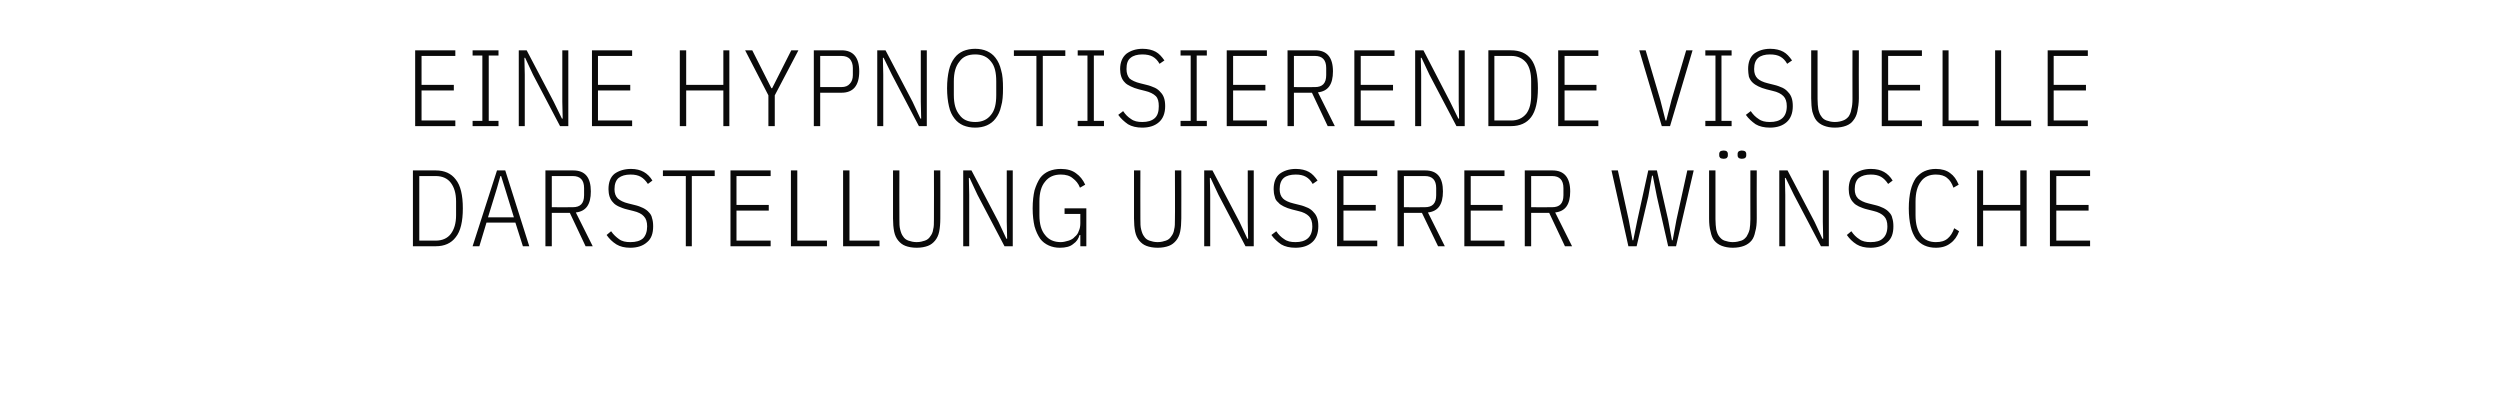
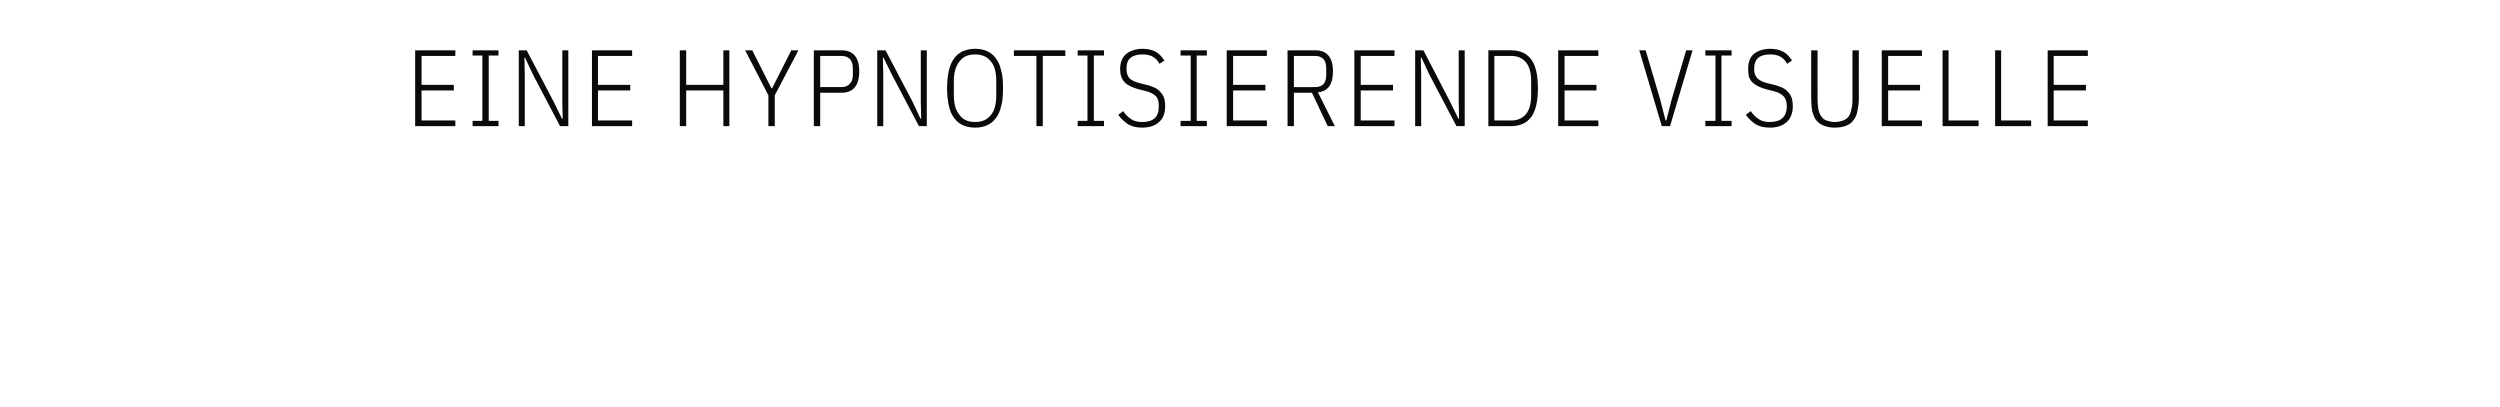
<svg xmlns="http://www.w3.org/2000/svg" version="1.1" width="666px" height="108.4px" viewBox="0 -11 666 108.4" style="top:-11px">
  <desc>Eine hypnotisierende visuelle Darstellung unserer W nsche</desc>
  <defs />
  <g id="Polygon336536">
-     <path d="M 110 34.4 C 110 34.4 116.05 34.38 116.1 34.4 C 118.4 34.4 120.2 35.2 121.4 36.8 C 122.7 38.4 123.3 41 123.3 44.5 C 123.3 48 122.7 50.6 121.4 52.2 C 120.2 53.8 118.4 54.6 116.1 54.6 C 116.05 54.62 110 54.6 110 54.6 L 110 34.4 Z M 116.1 53.1 C 117.8 53.1 119.2 52.5 120.1 51.3 C 121 50.1 121.5 48.5 121.5 46.3 C 121.5 46.3 121.5 42.7 121.5 42.7 C 121.5 40.5 121 38.9 120.1 37.7 C 119.2 36.5 117.8 35.9 116.1 35.9 C 116.08 35.89 111.7 35.9 111.7 35.9 L 111.7 53.1 C 111.7 53.1 116.08 53.11 116.1 53.1 Z M 139.3 54.6 L 137.3 48.3 L 129.6 48.3 L 127.7 54.6 L 125.9 54.6 L 132.4 34.4 L 134.6 34.4 L 141 54.6 L 139.3 54.6 Z M 134.5 39.1 L 133.5 35.9 L 133.3 35.9 L 132.4 39.1 L 130 46.9 L 136.9 46.9 L 134.5 39.1 Z M 147 54.6 L 145.3 54.6 L 145.3 34.4 C 145.3 34.4 152.68 34.38 152.7 34.4 C 155.9 34.4 157.4 36.3 157.4 40 C 157.4 43.5 156.1 45.3 153.4 45.6 C 153.44 45.63 157.9 54.6 157.9 54.6 L 156 54.6 L 151.8 45.7 L 147 45.7 L 147 54.6 Z M 152.6 44.2 C 154.6 44.2 155.6 43.2 155.6 41 C 155.6 41 155.6 39.1 155.6 39.1 C 155.6 37 154.6 35.9 152.6 35.9 C 152.62 35.89 147 35.9 147 35.9 L 147 44.2 C 147 44.2 152.62 44.24 152.6 44.2 Z M 167.9 55 C 166.4 55 165.2 54.7 164.2 54.1 C 163.1 53.4 162.3 52.6 161.6 51.6 C 161.6 51.6 162.8 50.6 162.8 50.6 C 163.4 51.5 164.2 52.2 164.9 52.7 C 165.7 53.3 166.7 53.5 167.9 53.5 C 169.4 53.5 170.5 53.2 171.3 52.5 C 172 51.8 172.4 50.7 172.4 49.3 C 172.4 48.1 172.1 47.2 171.5 46.6 C 171 46 170 45.5 168.7 45.2 C 168.7 45.2 167.1 44.8 167.1 44.8 C 166.2 44.6 165.5 44.3 164.8 44 C 164.2 43.7 163.7 43.4 163.3 42.9 C 162.9 42.5 162.6 42 162.4 41.4 C 162.2 40.8 162.1 40.1 162.1 39.4 C 162.1 37.6 162.6 36.2 163.7 35.3 C 164.8 34.5 166.3 34 168.1 34 C 169.5 34 170.6 34.3 171.5 34.8 C 172.4 35.3 173.2 36.1 173.8 37.1 C 173.8 37.1 172.6 38 172.6 38 C 172 37.1 171.4 36.5 170.7 36.1 C 170 35.7 169.1 35.5 168 35.5 C 166.6 35.5 165.6 35.8 164.8 36.4 C 164.1 37 163.7 38 163.7 39.4 C 163.7 40.5 164 41.3 164.6 41.9 C 165.2 42.4 166.1 42.9 167.4 43.2 C 167.4 43.2 169 43.6 169 43.6 C 169.9 43.8 170.7 44.1 171.3 44.4 C 171.9 44.7 172.5 45.1 172.9 45.6 C 173.3 46 173.6 46.5 173.7 47.1 C 173.9 47.7 174 48.4 174 49.3 C 174 51.2 173.5 52.6 172.4 53.5 C 171.3 54.5 169.8 55 167.9 55 Z M 184.3 35.9 L 184.3 54.6 L 182.7 54.6 L 182.7 35.9 L 176.6 35.9 L 176.6 34.4 L 190.4 34.4 L 190.4 35.9 L 184.3 35.9 Z M 194.6 54.6 L 194.6 34.4 L 205.3 34.4 L 205.3 35.9 L 196.2 35.9 L 196.2 43.6 L 204.8 43.6 L 204.8 45.1 L 196.2 45.1 L 196.2 53.1 L 205.3 53.1 L 205.3 54.6 L 194.6 54.6 Z M 210.7 54.6 L 210.7 34.4 L 212.4 34.4 L 212.4 53.1 L 220.3 53.1 L 220.3 54.6 L 210.7 54.6 Z M 224.6 54.6 L 224.6 34.4 L 226.3 34.4 L 226.3 53.1 L 234.3 53.1 L 234.3 54.6 L 224.6 54.6 Z M 239.6 34.4 C 239.6 34.4 239.56 47.43 239.6 47.4 C 239.6 48.5 239.6 49.4 239.8 50.1 C 240 50.9 240.2 51.5 240.6 52 C 240.9 52.5 241.4 52.9 242 53.1 C 242.6 53.3 243.3 53.5 244.2 53.5 C 245.1 53.5 245.8 53.3 246.4 53.1 C 247 52.9 247.5 52.5 247.8 52 C 248.2 51.5 248.5 50.9 248.6 50.1 C 248.8 49.4 248.8 48.5 248.8 47.4 C 248.84 47.43 248.8 34.4 248.8 34.4 L 250.5 34.4 C 250.5 34.4 250.53 47.17 250.5 47.2 C 250.5 48.5 250.4 49.7 250.2 50.7 C 250 51.7 249.6 52.5 249.1 53.1 C 248.6 53.7 248 54.2 247.2 54.5 C 246.4 54.8 245.4 55 244.2 55 C 243 55 242 54.8 241.2 54.5 C 240.4 54.2 239.8 53.7 239.3 53.1 C 238.8 52.5 238.4 51.7 238.2 50.7 C 238 49.7 237.9 48.5 237.9 47.2 C 237.88 47.17 237.9 34.4 237.9 34.4 L 239.6 34.4 Z M 260.4 40.9 L 258.3 36.4 L 258.1 36.4 L 258.2 40.9 L 258.2 54.6 L 256.6 54.6 L 256.6 34.4 L 258.8 34.4 L 266 48.1 L 268.1 52.6 L 268.3 52.6 L 268.2 48.1 L 268.2 34.4 L 269.8 34.4 L 269.8 54.6 L 267.6 54.6 L 260.4 40.9 Z M 287.8 51.6 C 287.8 51.6 287.62 51.58 287.6 51.6 C 287.3 52.6 286.8 53.4 285.9 54 C 285.1 54.7 283.9 55 282.3 55 C 281.3 55 280.3 54.8 279.4 54.4 C 278.5 54 277.7 53.4 277.1 52.6 C 276.5 51.7 276 50.7 275.6 49.3 C 275.3 48 275.1 46.4 275.1 44.5 C 275.1 42.6 275.3 41 275.6 39.7 C 276 38.4 276.5 37.3 277.1 36.4 C 277.7 35.6 278.5 35 279.4 34.6 C 280.4 34.2 281.4 34 282.6 34 C 284.3 34 285.7 34.4 286.7 35.2 C 287.7 35.9 288.5 36.9 289.1 38.2 C 289.1 38.2 287.7 39 287.7 39 C 287.3 37.9 286.6 37.1 285.8 36.5 C 285 35.8 283.9 35.5 282.6 35.5 C 280.8 35.5 279.4 36.1 278.4 37.4 C 277.4 38.6 276.9 40.3 276.9 42.7 C 276.9 42.7 276.9 46.3 276.9 46.3 C 276.9 48.7 277.4 50.4 278.4 51.6 C 279.4 52.9 280.8 53.5 282.6 53.5 C 283.3 53.5 284 53.3 284.7 53.1 C 285.3 52.9 285.9 52.6 286.3 52.1 C 286.8 51.7 287.2 51.2 287.4 50.5 C 287.7 49.9 287.8 49.2 287.8 48.4 C 287.79 48.43 287.8 46 287.8 46 L 283.6 46 L 283.6 44.5 L 289.4 44.5 L 289.4 54.6 L 287.8 54.6 L 287.8 51.6 Z M 303.8 34.4 C 303.8 34.4 303.77 47.43 303.8 47.4 C 303.8 48.5 303.8 49.4 304 50.1 C 304.2 50.9 304.4 51.5 304.8 52 C 305.1 52.5 305.6 52.9 306.2 53.1 C 306.8 53.3 307.5 53.5 308.4 53.5 C 309.3 53.5 310 53.3 310.6 53.1 C 311.2 52.9 311.7 52.5 312 52 C 312.4 51.5 312.7 50.9 312.8 50.1 C 313 49.4 313 48.5 313 47.4 C 313.05 47.43 313 34.4 313 34.4 L 314.7 34.4 C 314.7 34.4 314.73 47.17 314.7 47.2 C 314.7 48.5 314.6 49.7 314.4 50.7 C 314.2 51.7 313.8 52.5 313.3 53.1 C 312.8 53.7 312.2 54.2 311.4 54.5 C 310.6 54.8 309.6 55 308.4 55 C 307.2 55 306.2 54.8 305.4 54.5 C 304.6 54.2 304 53.7 303.5 53.1 C 303 52.5 302.6 51.7 302.4 50.7 C 302.2 49.7 302.1 48.5 302.1 47.2 C 302.09 47.17 302.1 34.4 302.1 34.4 L 303.8 34.4 Z M 324.6 40.9 L 322.5 36.4 L 322.3 36.4 L 322.4 40.9 L 322.4 54.6 L 320.8 54.6 L 320.8 34.4 L 323 34.4 L 330.2 48.1 L 332.3 52.6 L 332.5 52.6 L 332.4 48.1 L 332.4 34.4 L 334 34.4 L 334 54.6 L 331.8 54.6 L 324.6 40.9 Z M 345.1 55 C 343.6 55 342.3 54.7 341.3 54.1 C 340.3 53.4 339.4 52.6 338.7 51.6 C 338.7 51.6 340 50.6 340 50.6 C 340.6 51.5 341.3 52.2 342.1 52.7 C 342.9 53.3 343.9 53.5 345.1 53.5 C 346.5 53.5 347.6 53.2 348.4 52.5 C 349.2 51.8 349.6 50.7 349.6 49.3 C 349.6 48.1 349.3 47.2 348.7 46.6 C 348.1 46 347.2 45.5 345.8 45.2 C 345.8 45.2 344.2 44.8 344.2 44.8 C 343.4 44.6 342.6 44.3 342 44 C 341.4 43.7 340.9 43.4 340.5 42.9 C 340 42.5 339.7 42 339.6 41.4 C 339.4 40.8 339.3 40.1 339.3 39.4 C 339.3 37.6 339.8 36.2 340.9 35.3 C 342 34.5 343.4 34 345.2 34 C 346.6 34 347.8 34.3 348.7 34.8 C 349.6 35.3 350.3 36.1 351 37.1 C 351 37.1 349.7 38 349.7 38 C 349.2 37.1 348.6 36.5 347.9 36.1 C 347.2 35.7 346.3 35.5 345.2 35.5 C 343.8 35.5 342.7 35.8 342 36.4 C 341.3 37 340.9 38 340.9 39.4 C 340.9 40.5 341.2 41.3 341.8 41.9 C 342.3 42.4 343.3 42.9 344.6 43.2 C 344.6 43.2 346.2 43.6 346.2 43.6 C 347.1 43.8 347.8 44.1 348.5 44.4 C 349.1 44.7 349.6 45.1 350 45.6 C 350.4 46 350.7 46.5 350.9 47.1 C 351.1 47.7 351.2 48.4 351.2 49.3 C 351.2 51.2 350.6 52.6 349.6 53.5 C 348.5 54.5 347 55 345.1 55 Z M 356.2 54.6 L 356.2 34.4 L 366.9 34.4 L 366.9 35.9 L 357.9 35.9 L 357.9 43.6 L 366.5 43.6 L 366.5 45.1 L 357.9 45.1 L 357.9 53.1 L 366.9 53.1 L 366.9 54.6 L 356.2 54.6 Z M 374 54.6 L 372.3 54.6 L 372.3 34.4 C 372.3 34.4 379.69 34.38 379.7 34.4 C 382.9 34.4 384.4 36.3 384.4 40 C 384.4 43.5 383.1 45.3 380.4 45.6 C 380.44 45.63 384.9 54.6 384.9 54.6 L 383.1 54.6 L 378.8 45.7 L 374 45.7 L 374 54.6 Z M 379.6 44.2 C 381.6 44.2 382.6 43.2 382.6 41 C 382.6 41 382.6 39.1 382.6 39.1 C 382.6 37 381.6 35.9 379.6 35.9 C 379.63 35.89 374 35.9 374 35.9 L 374 44.2 C 374 44.2 379.63 44.24 379.6 44.2 Z M 390.1 54.6 L 390.1 34.4 L 400.8 34.4 L 400.8 35.9 L 391.8 35.9 L 391.8 43.6 L 400.3 43.6 L 400.3 45.1 L 391.8 45.1 L 391.8 53.1 L 400.8 53.1 L 400.8 54.6 L 390.1 54.6 Z M 407.9 54.6 L 406.2 54.6 L 406.2 34.4 C 406.2 34.4 413.56 34.38 413.6 34.4 C 416.7 34.4 418.3 36.3 418.3 40 C 418.3 43.5 417 45.3 414.3 45.6 C 414.31 45.63 418.8 54.6 418.8 54.6 L 416.9 54.6 L 412.7 45.7 L 407.9 45.7 L 407.9 54.6 Z M 413.5 44.2 C 415.5 44.2 416.5 43.2 416.5 41 C 416.5 41 416.5 39.1 416.5 39.1 C 416.5 37 415.5 35.9 413.5 35.9 C 413.5 35.89 407.9 35.9 407.9 35.9 L 407.9 44.2 C 407.9 44.2 413.5 44.24 413.5 44.2 Z M 433.8 54.6 L 429.3 34.4 L 431 34.4 L 433.9 47.6 L 434.9 53 L 435.1 53 L 436.2 47.6 L 439.1 34.4 L 441.4 34.4 L 444.4 47.6 L 445.4 53 L 445.6 53 L 446.6 47.6 L 449.5 34.4 L 451.2 34.4 L 446.5 54.6 L 444.4 54.6 L 441.4 41.4 L 440.3 35.8 L 440.1 35.8 L 439.1 41.4 L 436 54.6 L 433.8 54.6 Z M 457 34.4 C 457 34.4 457 47.43 457 47.4 C 457 48.5 457.1 49.4 457.2 50.1 C 457.4 50.9 457.6 51.5 458 52 C 458.4 52.5 458.8 52.9 459.4 53.1 C 460 53.3 460.8 53.5 461.6 53.5 C 462.5 53.5 463.3 53.3 463.9 53.1 C 464.5 52.9 464.9 52.5 465.3 52 C 465.6 51.5 465.9 50.9 466.1 50.1 C 466.2 49.4 466.3 48.5 466.3 47.4 C 466.28 47.43 466.3 34.4 466.3 34.4 L 468 34.4 C 468 34.4 467.96 47.17 468 47.2 C 468 48.5 467.9 49.7 467.6 50.7 C 467.4 51.7 467.1 52.5 466.6 53.1 C 466.1 53.7 465.4 54.2 464.6 54.5 C 463.8 54.8 462.8 55 461.6 55 C 460.5 55 459.5 54.8 458.7 54.5 C 457.9 54.2 457.2 53.7 456.7 53.1 C 456.2 52.5 455.9 51.7 455.7 50.7 C 455.4 49.7 455.3 48.5 455.3 47.2 C 455.32 47.17 455.3 34.4 455.3 34.4 L 457 34.4 Z M 459.2 31.3 C 458.8 31.3 458.5 31.2 458.3 31.1 C 458.1 30.9 458 30.7 458 30.4 C 458 30.4 458 30 458 30 C 458 29.7 458.1 29.5 458.3 29.3 C 458.5 29.2 458.8 29.1 459.2 29.1 C 459.6 29.1 459.8 29.2 460 29.3 C 460.2 29.5 460.3 29.7 460.3 30 C 460.3 30 460.3 30.4 460.3 30.4 C 460.3 30.7 460.2 30.9 460 31.1 C 459.8 31.2 459.6 31.3 459.2 31.3 Z M 464 31.3 C 463.7 31.3 463.4 31.2 463.2 31.1 C 463 30.9 462.9 30.7 462.9 30.4 C 462.9 30.4 462.9 30 462.9 30 C 462.9 29.7 463 29.5 463.2 29.3 C 463.4 29.2 463.7 29.1 464 29.1 C 464.4 29.1 464.7 29.2 464.9 29.3 C 465.1 29.5 465.2 29.7 465.2 30 C 465.2 30 465.2 30.4 465.2 30.4 C 465.2 30.7 465.1 30.9 464.9 31.1 C 464.7 31.2 464.4 31.3 464 31.3 Z M 477.9 40.9 L 475.7 36.4 L 475.5 36.4 L 475.6 40.9 L 475.6 54.6 L 474 54.6 L 474 34.4 L 476.2 34.4 L 483.4 48.1 L 485.5 52.6 L 485.7 52.6 L 485.6 48.1 L 485.6 34.4 L 487.2 34.4 L 487.2 54.6 L 485.1 54.6 L 477.9 40.9 Z M 498.3 55 C 496.8 55 495.6 54.7 494.6 54.1 C 493.5 53.4 492.7 52.6 492 51.6 C 492 51.6 493.2 50.6 493.2 50.6 C 493.8 51.5 494.5 52.2 495.3 52.7 C 496.1 53.3 497.1 53.5 498.3 53.5 C 499.8 53.5 500.9 53.2 501.6 52.5 C 502.4 51.8 502.8 50.7 502.8 49.3 C 502.8 48.1 502.5 47.2 501.9 46.6 C 501.3 46 500.4 45.5 499.1 45.2 C 499.1 45.2 497.5 44.8 497.5 44.8 C 496.6 44.6 495.9 44.3 495.2 44 C 494.6 43.7 494.1 43.4 493.7 42.9 C 493.3 42.5 493 42 492.8 41.4 C 492.6 40.8 492.5 40.1 492.5 39.4 C 492.5 37.6 493 36.2 494.1 35.3 C 495.2 34.5 496.6 34 498.4 34 C 499.9 34 501 34.3 501.9 34.8 C 502.8 35.3 503.6 36.1 504.2 37.1 C 504.2 37.1 503 38 503 38 C 502.4 37.1 501.8 36.5 501.1 36.1 C 500.4 35.7 499.5 35.5 498.4 35.5 C 497 35.5 496 35.8 495.2 36.4 C 494.5 37 494.1 38 494.1 39.4 C 494.1 40.5 494.4 41.3 495 41.9 C 495.6 42.4 496.5 42.9 497.8 43.2 C 497.8 43.2 499.4 43.6 499.4 43.6 C 500.3 43.8 501.1 44.1 501.7 44.4 C 502.3 44.7 502.9 45.1 503.3 45.6 C 503.7 46 504 46.5 504.1 47.1 C 504.3 47.7 504.4 48.4 504.4 49.3 C 504.4 51.2 503.9 52.6 502.8 53.5 C 501.7 54.5 500.2 55 498.3 55 Z M 515.7 55 C 514.6 55 513.6 54.8 512.7 54.4 C 511.8 54 511.1 53.4 510.4 52.6 C 509.8 51.7 509.3 50.7 509 49.3 C 508.7 48 508.5 46.4 508.5 44.5 C 508.5 42.6 508.7 41 509 39.7 C 509.3 38.4 509.8 37.3 510.4 36.4 C 511.1 35.6 511.8 35 512.7 34.6 C 513.6 34.2 514.6 34 515.7 34 C 517.3 34 518.6 34.4 519.5 35.1 C 520.5 35.8 521.2 36.8 521.8 38.2 C 521.8 38.2 520.4 39 520.4 39 C 520 37.9 519.5 37 518.7 36.4 C 518 35.8 517 35.5 515.7 35.5 C 514 35.5 512.6 36.1 511.7 37.4 C 510.8 38.6 510.3 40.3 510.3 42.7 C 510.3 42.7 510.3 46.3 510.3 46.3 C 510.3 48.7 510.8 50.4 511.7 51.6 C 512.6 52.9 514 53.5 515.7 53.5 C 517.1 53.5 518.1 53.2 518.9 52.5 C 519.6 51.9 520.2 51 520.6 49.8 C 520.6 49.8 521.9 50.6 521.9 50.6 C 521.4 52 520.6 53.1 519.6 53.8 C 518.6 54.6 517.3 55 515.7 55 Z M 538.2 45.1 L 528.3 45.1 L 528.3 54.6 L 526.7 54.6 L 526.7 34.4 L 528.3 34.4 L 528.3 43.6 L 538.2 43.6 L 538.2 34.4 L 539.9 34.4 L 539.9 54.6 L 538.2 54.6 L 538.2 45.1 Z M 546.1 54.6 L 546.1 34.4 L 556.8 34.4 L 556.8 35.9 L 547.8 35.9 L 547.8 43.6 L 556.4 43.6 L 556.4 45.1 L 547.8 45.1 L 547.8 53.1 L 556.8 53.1 L 556.8 54.6 L 546.1 54.6 Z " stroke="none" fill="#0a0a0a" />
-   </g>
+     </g>
  <g id="Polygon336535">
    <path d="M 110.6 22.6 L 110.6 2.4 L 121.3 2.4 L 121.3 3.9 L 112.3 3.9 L 112.3 11.6 L 120.9 11.6 L 120.9 13.1 L 112.3 13.1 L 112.3 21.1 L 121.3 21.1 L 121.3 22.6 L 110.6 22.6 Z M 125.9 22.6 L 125.9 21.2 L 128.5 21.2 L 128.5 3.8 L 125.9 3.8 L 125.9 2.4 L 132.8 2.4 L 132.8 3.8 L 130.2 3.8 L 130.2 21.2 L 132.8 21.2 L 132.8 22.6 L 125.9 22.6 Z M 142 8.9 L 139.9 4.4 L 139.7 4.4 L 139.8 8.9 L 139.8 22.6 L 138.2 22.6 L 138.2 2.4 L 140.3 2.4 L 147.5 16.1 L 149.7 20.6 L 149.9 20.6 L 149.8 16.1 L 149.8 2.4 L 151.4 2.4 L 151.4 22.6 L 149.2 22.6 L 142 8.9 Z M 157.7 22.6 L 157.7 2.4 L 168.4 2.4 L 168.4 3.9 L 159.3 3.9 L 159.3 11.6 L 167.9 11.6 L 167.9 13.1 L 159.3 13.1 L 159.3 21.1 L 168.4 21.1 L 168.4 22.6 L 157.7 22.6 Z M 192.7 13.1 L 182.8 13.1 L 182.8 22.6 L 181.1 22.6 L 181.1 2.4 L 182.8 2.4 L 182.8 11.6 L 192.7 11.6 L 192.7 2.4 L 194.3 2.4 L 194.3 22.6 L 192.7 22.6 L 192.7 13.1 Z M 204.7 22.6 L 204.7 14.4 L 198.5 2.4 L 200.4 2.4 L 205.5 12.5 L 205.7 12.5 L 210.8 2.4 L 212.7 2.4 L 206.4 14.4 L 206.4 22.6 L 204.7 22.6 Z M 216.8 22.6 L 216.8 2.4 C 216.8 2.4 224.18 2.38 224.2 2.4 C 227.3 2.4 228.9 4.3 228.9 8 C 228.9 11.8 227.3 13.7 224.2 13.7 C 224.18 13.69 218.5 13.7 218.5 13.7 L 218.5 22.6 L 216.8 22.6 Z M 218.5 12.2 C 218.5 12.2 224.12 12.18 224.1 12.2 C 225.2 12.2 225.9 11.9 226.4 11.3 C 226.9 10.8 227.2 10 227.2 9 C 227.2 9 227.2 7.1 227.2 7.1 C 227.2 6.1 226.9 5.3 226.4 4.7 C 225.9 4.2 225.2 3.9 224.1 3.9 C 224.12 3.89 218.5 3.9 218.5 3.9 L 218.5 12.2 Z M 237.6 8.9 L 235.4 4.4 L 235.2 4.4 L 235.3 8.9 L 235.3 22.6 L 233.7 22.6 L 233.7 2.4 L 235.9 2.4 L 243.1 16.1 L 245.2 20.6 L 245.4 20.6 L 245.3 16.1 L 245.3 2.4 L 246.9 2.4 L 246.9 22.6 L 244.8 22.6 L 237.6 8.9 Z M 259.8 23 C 258.6 23 257.6 22.8 256.6 22.4 C 255.7 22 254.9 21.4 254.3 20.6 C 253.6 19.7 253.1 18.7 252.8 17.3 C 252.5 16 252.3 14.4 252.3 12.5 C 252.3 10.6 252.5 9 252.8 7.7 C 253.1 6.4 253.6 5.3 254.3 4.4 C 254.9 3.6 255.7 3 256.6 2.6 C 257.6 2.2 258.6 2 259.8 2 C 260.9 2 262 2.2 262.9 2.6 C 263.8 3 264.6 3.6 265.2 4.4 C 265.9 5.3 266.4 6.4 266.7 7.7 C 267.1 9 267.2 10.6 267.2 12.5 C 267.2 14.4 267.1 16 266.7 17.3 C 266.4 18.7 265.9 19.7 265.2 20.6 C 264.6 21.4 263.8 22 262.9 22.4 C 262 22.8 260.9 23 259.8 23 Z M 259.8 21.5 C 261.6 21.5 263 20.9 264 19.6 C 265 18.4 265.4 16.7 265.4 14.3 C 265.4 14.3 265.4 10.7 265.4 10.7 C 265.4 8.3 265 6.6 264 5.4 C 263 4.1 261.6 3.5 259.8 3.5 C 257.9 3.5 256.5 4.1 255.6 5.4 C 254.6 6.6 254.1 8.3 254.1 10.7 C 254.1 10.7 254.1 14.3 254.1 14.3 C 254.1 16.7 254.6 18.4 255.6 19.6 C 256.5 20.9 257.9 21.5 259.8 21.5 Z M 277.8 3.9 L 277.8 22.6 L 276.1 22.6 L 276.1 3.9 L 270.1 3.9 L 270.1 2.4 L 283.8 2.4 L 283.8 3.9 L 277.8 3.9 Z M 287.1 22.6 L 287.1 21.2 L 289.7 21.2 L 289.7 3.8 L 287.1 3.8 L 287.1 2.4 L 294.1 2.4 L 294.1 3.8 L 291.4 3.8 L 291.4 21.2 L 294.1 21.2 L 294.1 22.6 L 287.1 22.6 Z M 304.3 23 C 302.8 23 301.5 22.7 300.5 22.1 C 299.5 21.4 298.6 20.6 297.9 19.6 C 297.9 19.6 299.2 18.6 299.2 18.6 C 299.8 19.5 300.5 20.2 301.3 20.7 C 302.1 21.3 303.1 21.5 304.3 21.5 C 305.7 21.5 306.8 21.2 307.6 20.5 C 308.4 19.8 308.7 18.7 308.7 17.3 C 308.7 16.1 308.5 15.2 307.9 14.6 C 307.3 14 306.3 13.5 305 13.2 C 305 13.2 303.4 12.8 303.4 12.8 C 302.6 12.6 301.8 12.3 301.2 12 C 300.6 11.7 300 11.4 299.6 10.9 C 299.2 10.5 298.9 10 298.7 9.4 C 298.5 8.8 298.4 8.1 298.4 7.4 C 298.4 5.6 299 4.2 300.1 3.3 C 301.2 2.5 302.6 2 304.4 2 C 305.8 2 307 2.3 307.9 2.8 C 308.8 3.3 309.5 4.1 310.2 5.1 C 310.2 5.1 308.9 6 308.9 6 C 308.4 5.1 307.8 4.5 307.1 4.1 C 306.4 3.7 305.5 3.5 304.3 3.5 C 303 3.5 301.9 3.8 301.2 4.4 C 300.4 5 300.1 6 300.1 7.4 C 300.1 8.5 300.4 9.3 300.9 9.9 C 301.5 10.4 302.5 10.9 303.8 11.2 C 303.8 11.2 305.4 11.6 305.4 11.6 C 306.3 11.8 307 12.1 307.7 12.4 C 308.3 12.7 308.8 13.1 309.2 13.6 C 309.6 14 309.9 14.5 310.1 15.1 C 310.3 15.7 310.4 16.4 310.4 17.3 C 310.4 19.2 309.8 20.6 308.8 21.5 C 307.7 22.5 306.2 23 304.3 23 Z M 314.5 22.6 L 314.5 21.2 L 317.2 21.2 L 317.2 3.8 L 314.5 3.8 L 314.5 2.4 L 321.5 2.4 L 321.5 3.8 L 318.8 3.8 L 318.8 21.2 L 321.5 21.2 L 321.5 22.6 L 314.5 22.6 Z M 326.8 22.6 L 326.8 2.4 L 337.5 2.4 L 337.5 3.9 L 328.5 3.9 L 328.5 11.6 L 337.1 11.6 L 337.1 13.1 L 328.5 13.1 L 328.5 21.1 L 337.5 21.1 L 337.5 22.6 L 326.8 22.6 Z M 344.7 22.6 L 343 22.6 L 343 2.4 C 343 2.4 350.36 2.38 350.4 2.4 C 353.5 2.4 355.1 4.3 355.1 8 C 355.1 11.5 353.8 13.3 351.1 13.6 C 351.11 13.63 355.6 22.6 355.6 22.6 L 353.7 22.6 L 349.5 13.7 L 344.7 13.7 L 344.7 22.6 Z M 350.3 12.2 C 352.3 12.2 353.3 11.2 353.3 9 C 353.3 9 353.3 7.1 353.3 7.1 C 353.3 5 352.3 3.9 350.3 3.9 C 350.3 3.89 344.7 3.9 344.7 3.9 L 344.7 12.2 C 344.7 12.2 350.3 12.24 350.3 12.2 Z M 360.8 22.6 L 360.8 2.4 L 371.5 2.4 L 371.5 3.9 L 362.5 3.9 L 362.5 11.6 L 371.1 11.6 L 371.1 13.1 L 362.5 13.1 L 362.5 21.1 L 371.5 21.1 L 371.5 22.6 L 360.8 22.6 Z M 380.8 8.9 L 378.7 4.4 L 378.5 4.4 L 378.6 8.9 L 378.6 22.6 L 377 22.6 L 377 2.4 L 379.2 2.4 L 386.3 16.1 L 388.5 20.6 L 388.7 20.6 L 388.6 16.1 L 388.6 2.4 L 390.2 2.4 L 390.2 22.6 L 388 22.6 L 380.8 8.9 Z M 396.5 2.4 C 396.5 2.4 402.53 2.38 402.5 2.4 C 404.9 2.4 406.7 3.2 407.9 4.8 C 409.1 6.4 409.7 9 409.7 12.5 C 409.7 16 409.1 18.6 407.9 20.2 C 406.7 21.8 404.9 22.6 402.5 22.6 C 402.53 22.62 396.5 22.6 396.5 22.6 L 396.5 2.4 Z M 402.6 21.1 C 404.3 21.1 405.6 20.5 406.6 19.3 C 407.5 18.1 407.9 16.5 407.9 14.3 C 407.9 14.3 407.9 10.7 407.9 10.7 C 407.9 8.5 407.5 6.9 406.6 5.7 C 405.6 4.5 404.3 3.9 402.6 3.9 C 402.56 3.89 398.1 3.9 398.1 3.9 L 398.1 21.1 C 398.1 21.1 402.56 21.11 402.6 21.1 Z M 415.1 22.6 L 415.1 2.4 L 425.8 2.4 L 425.8 3.9 L 416.8 3.9 L 416.8 11.6 L 425.3 11.6 L 425.3 13.1 L 416.8 13.1 L 416.8 21.1 L 425.8 21.1 L 425.8 22.6 L 415.1 22.6 Z M 442.7 22.6 L 436.7 2.4 L 438.4 2.4 L 442.3 15.6 L 443.7 21.1 L 443.9 21.1 L 445.3 15.6 L 449.2 2.4 L 450.9 2.4 L 444.9 22.6 L 442.7 22.6 Z M 454.3 22.6 L 454.3 21.2 L 457 21.2 L 457 3.8 L 454.3 3.8 L 454.3 2.4 L 461.3 2.4 L 461.3 3.8 L 458.6 3.8 L 458.6 21.2 L 461.3 21.2 L 461.3 22.6 L 454.3 22.6 Z M 471.5 23 C 470 23 468.7 22.7 467.7 22.1 C 466.7 21.4 465.8 20.6 465.1 19.6 C 465.1 19.6 466.4 18.6 466.4 18.6 C 467 19.5 467.7 20.2 468.5 20.7 C 469.3 21.3 470.3 21.5 471.5 21.5 C 472.9 21.5 474 21.2 474.8 20.5 C 475.6 19.8 476 18.7 476 17.3 C 476 16.1 475.7 15.2 475.1 14.6 C 474.5 14 473.6 13.5 472.2 13.2 C 472.2 13.2 470.6 12.8 470.6 12.8 C 469.8 12.6 469 12.3 468.4 12 C 467.8 11.7 467.3 11.4 466.8 10.9 C 466.4 10.5 466.1 10 465.9 9.4 C 465.8 8.8 465.7 8.1 465.7 7.4 C 465.7 5.6 466.2 4.2 467.3 3.3 C 468.4 2.5 469.8 2 471.6 2 C 473 2 474.2 2.3 475.1 2.8 C 476 3.3 476.7 4.1 477.4 5.1 C 477.4 5.1 476.1 6 476.1 6 C 475.6 5.1 475 4.5 474.3 4.1 C 473.6 3.7 472.7 3.5 471.5 3.5 C 470.2 3.5 469.1 3.8 468.4 4.4 C 467.7 5 467.3 6 467.3 7.4 C 467.3 8.5 467.6 9.3 468.2 9.9 C 468.7 10.4 469.7 10.9 471 11.2 C 471 11.2 472.6 11.6 472.6 11.6 C 473.5 11.8 474.2 12.1 474.9 12.4 C 475.5 12.7 476 13.1 476.4 13.6 C 476.8 14 477.1 14.5 477.3 15.1 C 477.5 15.7 477.6 16.4 477.6 17.3 C 477.6 19.2 477 20.6 476 21.5 C 474.9 22.5 473.4 23 471.5 23 Z M 484.2 2.4 C 484.2 2.4 484.19 15.43 484.2 15.4 C 484.2 16.5 484.3 17.4 484.4 18.1 C 484.6 18.9 484.8 19.5 485.2 20 C 485.5 20.5 486 20.9 486.6 21.1 C 487.2 21.3 487.9 21.5 488.8 21.5 C 489.7 21.5 490.5 21.3 491 21.1 C 491.6 20.9 492.1 20.5 492.5 20 C 492.8 19.5 493.1 18.9 493.2 18.1 C 493.4 17.4 493.5 16.5 493.5 15.4 C 493.47 15.43 493.5 2.4 493.5 2.4 L 495.2 2.4 C 495.2 2.4 495.15 15.17 495.2 15.2 C 495.2 16.5 495 17.7 494.8 18.7 C 494.6 19.7 494.2 20.5 493.7 21.1 C 493.3 21.7 492.6 22.2 491.8 22.5 C 491 22.8 490 23 488.8 23 C 487.6 23 486.7 22.8 485.9 22.5 C 485.1 22.2 484.4 21.7 483.9 21.1 C 483.4 20.5 483.1 19.7 482.8 18.7 C 482.6 17.7 482.5 16.5 482.5 15.2 C 482.51 15.17 482.5 2.4 482.5 2.4 L 484.2 2.4 Z M 501.3 22.6 L 501.3 2.4 L 512 2.4 L 512 3.9 L 503 3.9 L 503 11.6 L 511.5 11.6 L 511.5 13.1 L 503 13.1 L 503 21.1 L 512 21.1 L 512 22.6 L 501.3 22.6 Z M 517.5 22.6 L 517.5 2.4 L 519.1 2.4 L 519.1 21.1 L 527.1 21.1 L 527.1 22.6 L 517.5 22.6 Z M 531.5 22.6 L 531.5 2.4 L 533.1 2.4 L 533.1 21.1 L 541.1 21.1 L 541.1 22.6 L 531.5 22.6 Z M 545.5 22.6 L 545.5 2.4 L 556.2 2.4 L 556.2 3.9 L 547.1 3.9 L 547.1 11.6 L 555.7 11.6 L 555.7 13.1 L 547.1 13.1 L 547.1 21.1 L 556.2 21.1 L 556.2 22.6 L 545.5 22.6 Z " stroke="none" fill="#0a0a0a" />
  </g>
</svg>